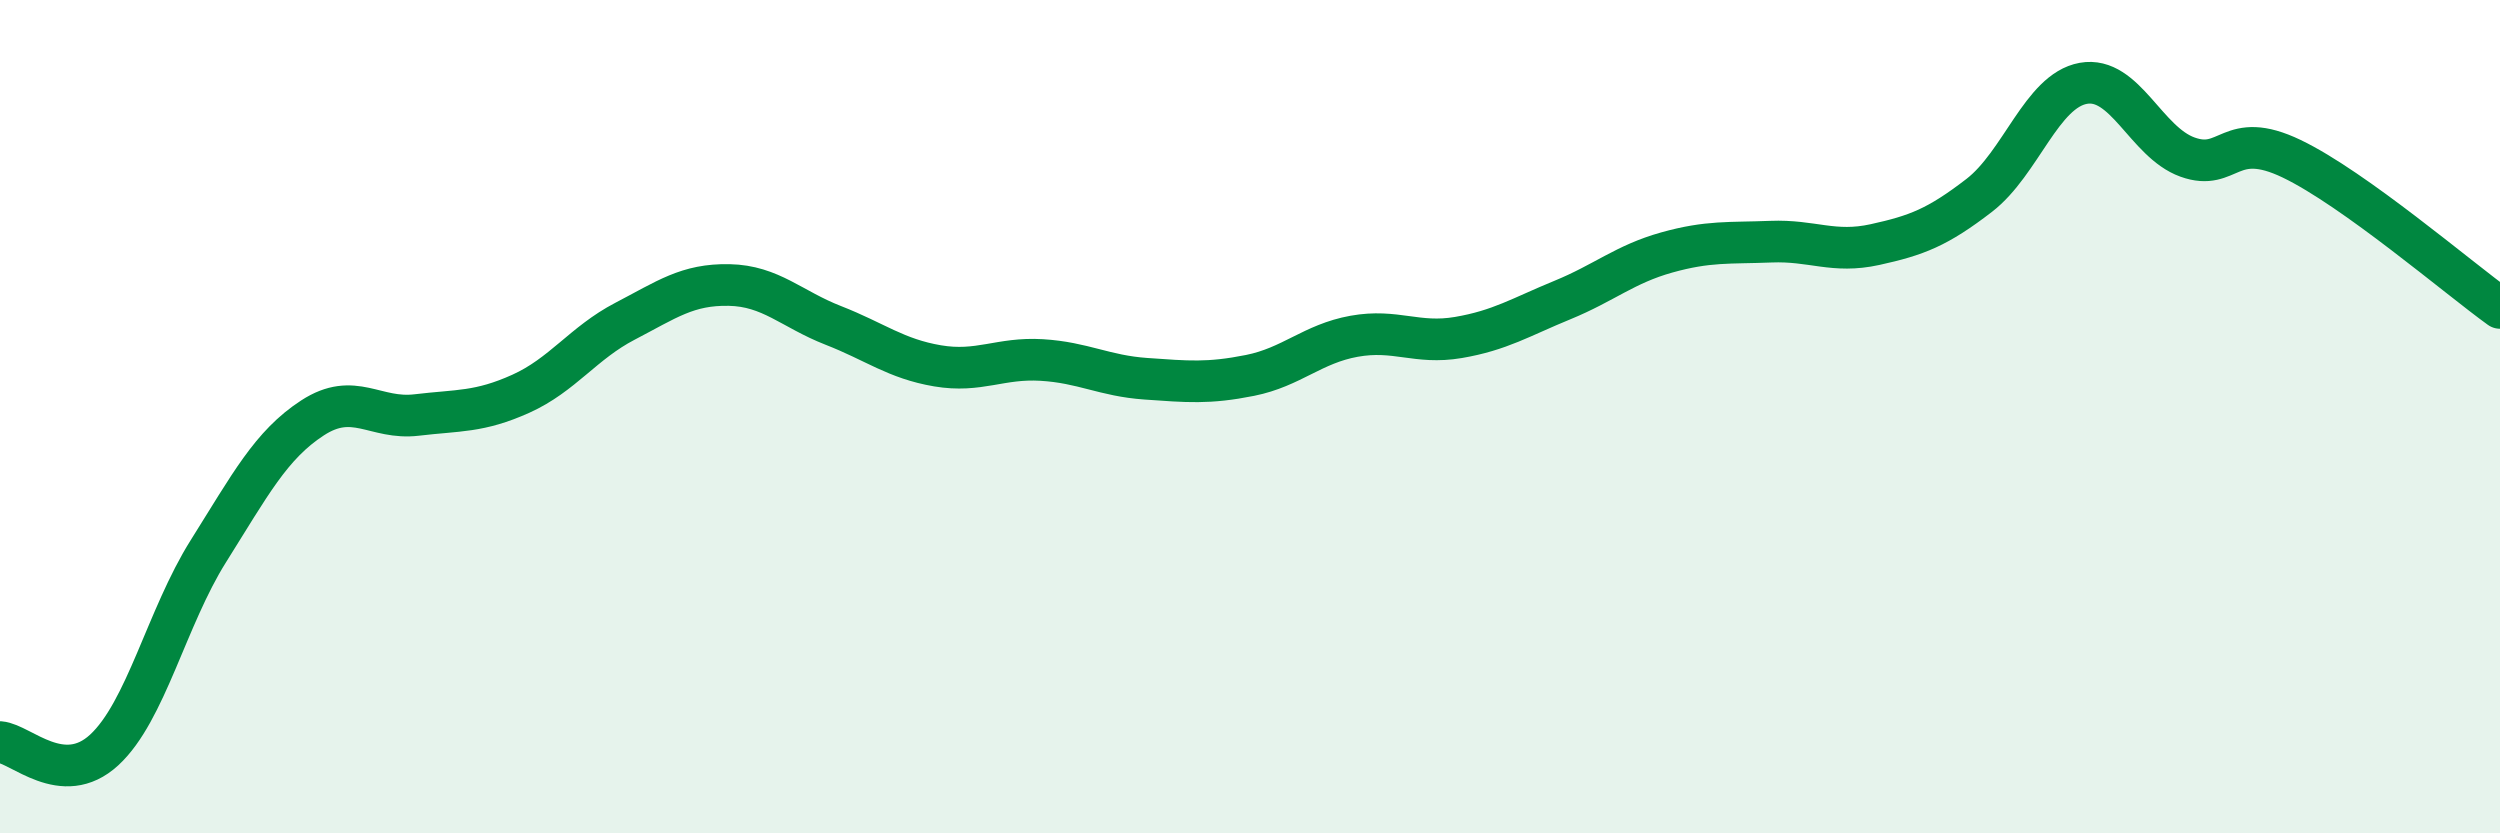
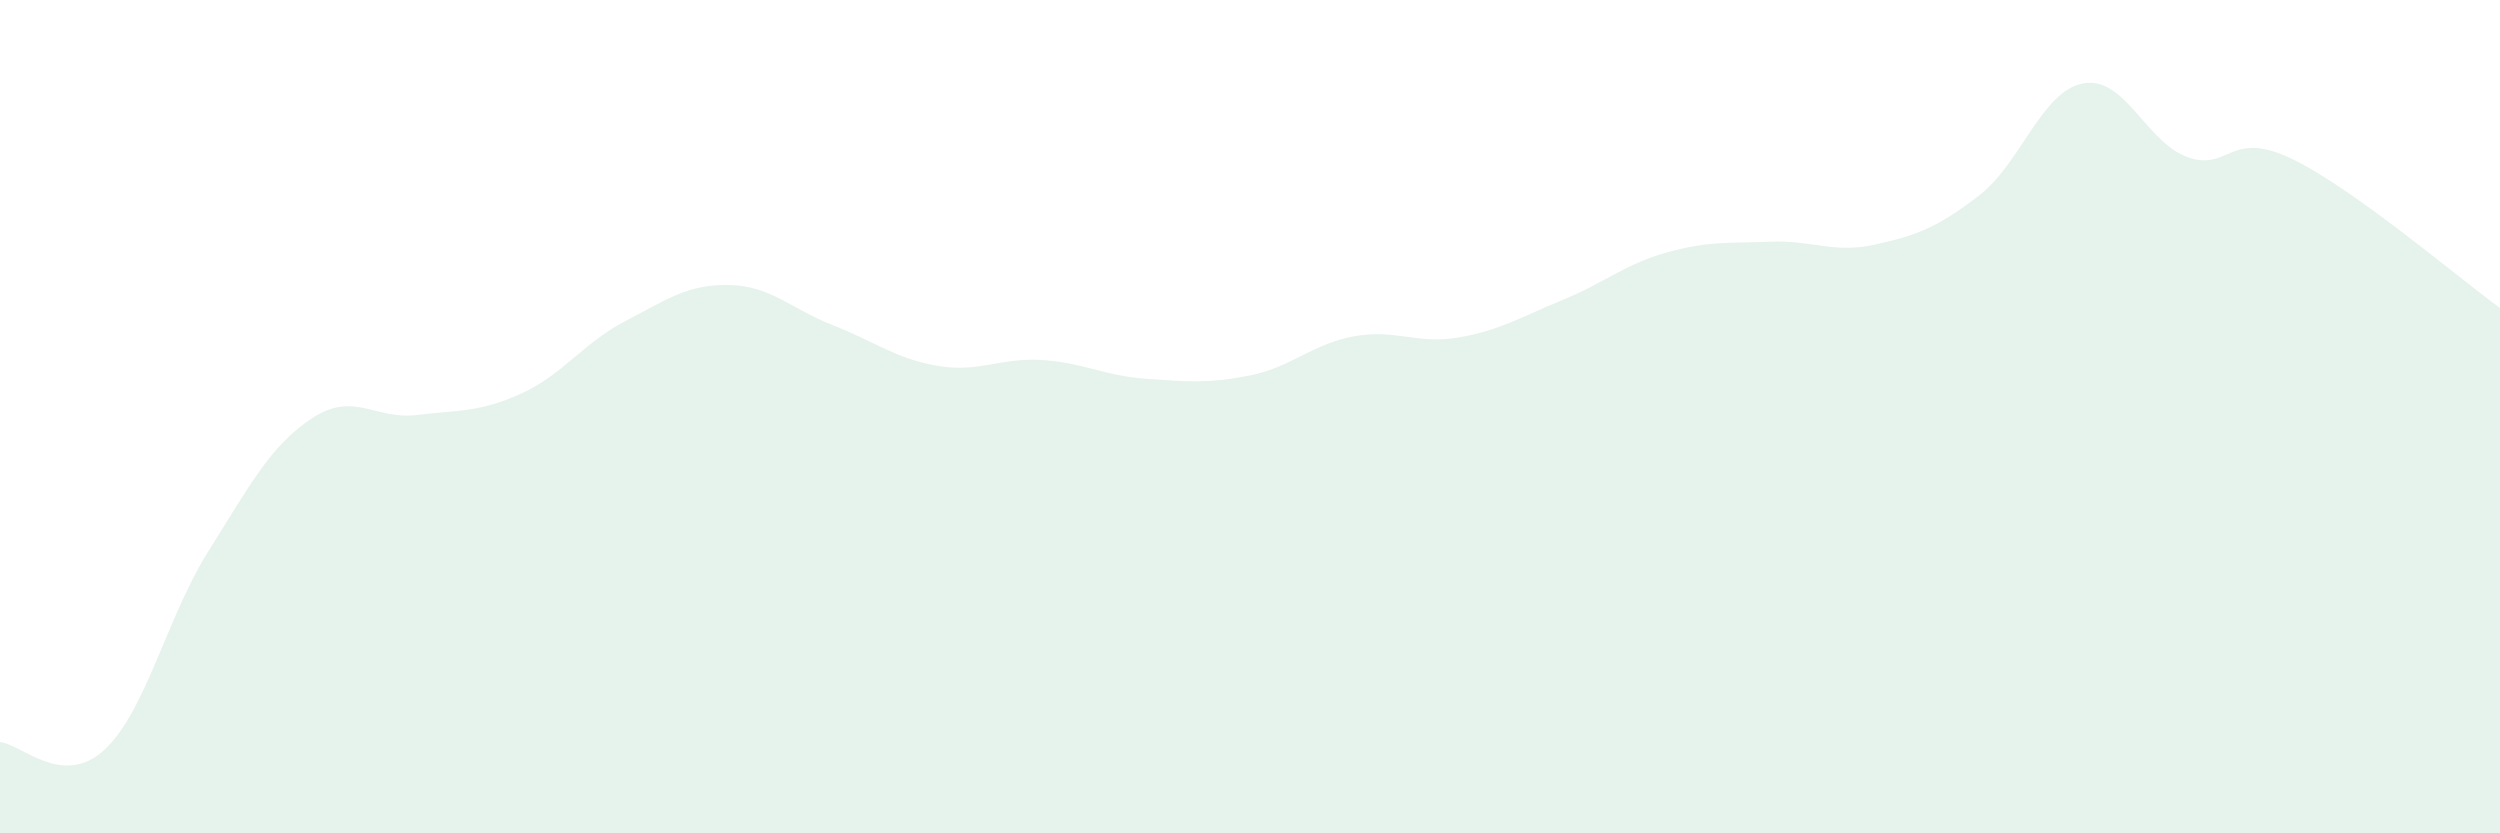
<svg xmlns="http://www.w3.org/2000/svg" width="60" height="20" viewBox="0 0 60 20">
  <path d="M 0,17.81 C 0.5,17.85 1.5,18.92 2.5,18 C 3.5,17.08 4,14.82 5,13.23 C 6,11.64 6.5,10.68 7.5,10.03 C 8.5,9.38 9,10.08 10,9.96 C 11,9.84 11.5,9.9 12.5,9.45 C 13.5,9 14,8.23 15,7.71 C 16,7.19 16.5,6.82 17.5,6.84 C 18.5,6.86 19,7.42 20,7.81 C 21,8.2 21.5,8.61 22.5,8.78 C 23.5,8.95 24,8.58 25,8.64 C 26,8.7 26.5,9.02 27.5,9.09 C 28.5,9.16 29,9.21 30,9.01 C 31,8.81 31.5,8.25 32.5,8.07 C 33.5,7.89 34,8.27 35,8.1 C 36,7.93 36.5,7.61 37.5,7.2 C 38.5,6.79 39,6.34 40,6.06 C 41,5.78 41.5,5.84 42.5,5.8 C 43.5,5.76 44,6.09 45,5.87 C 46,5.65 46.5,5.46 47.5,4.69 C 48.5,3.92 49,2.18 50,2 C 51,1.82 51.5,3.41 52.5,3.77 C 53.5,4.13 53.5,3.09 55,3.81 C 56.5,4.53 59,6.67 60,7.39L60 20L0 20Z" fill="#008740" opacity="0.1" stroke-linecap="round" stroke-linejoin="round" />
-   <path d="M 0,17.81 C 0.5,17.85 1.5,18.92 2.5,18 C 3.5,17.08 4,14.82 5,13.23 C 6,11.64 6.5,10.68 7.5,10.03 C 8.5,9.38 9,10.08 10,9.96 C 11,9.84 11.5,9.9 12.5,9.45 C 13.5,9 14,8.23 15,7.71 C 16,7.19 16.5,6.82 17.5,6.84 C 18.5,6.86 19,7.42 20,7.81 C 21,8.2 21.5,8.61 22.5,8.78 C 23.5,8.95 24,8.58 25,8.64 C 26,8.7 26.5,9.02 27.5,9.09 C 28.5,9.16 29,9.21 30,9.01 C 31,8.81 31.5,8.25 32.5,8.07 C 33.5,7.89 34,8.27 35,8.1 C 36,7.93 36.5,7.61 37.5,7.2 C 38.5,6.79 39,6.34 40,6.06 C 41,5.78 41.5,5.84 42.5,5.8 C 43.5,5.76 44,6.09 45,5.87 C 46,5.65 46.5,5.46 47.5,4.69 C 48.5,3.92 49,2.18 50,2 C 51,1.82 51.5,3.41 52.5,3.77 C 53.5,4.13 53.5,3.09 55,3.81 C 56.5,4.53 59,6.67 60,7.39" stroke="#008740" stroke-width="1" fill="none" stroke-linecap="round" stroke-linejoin="round" />
</svg>